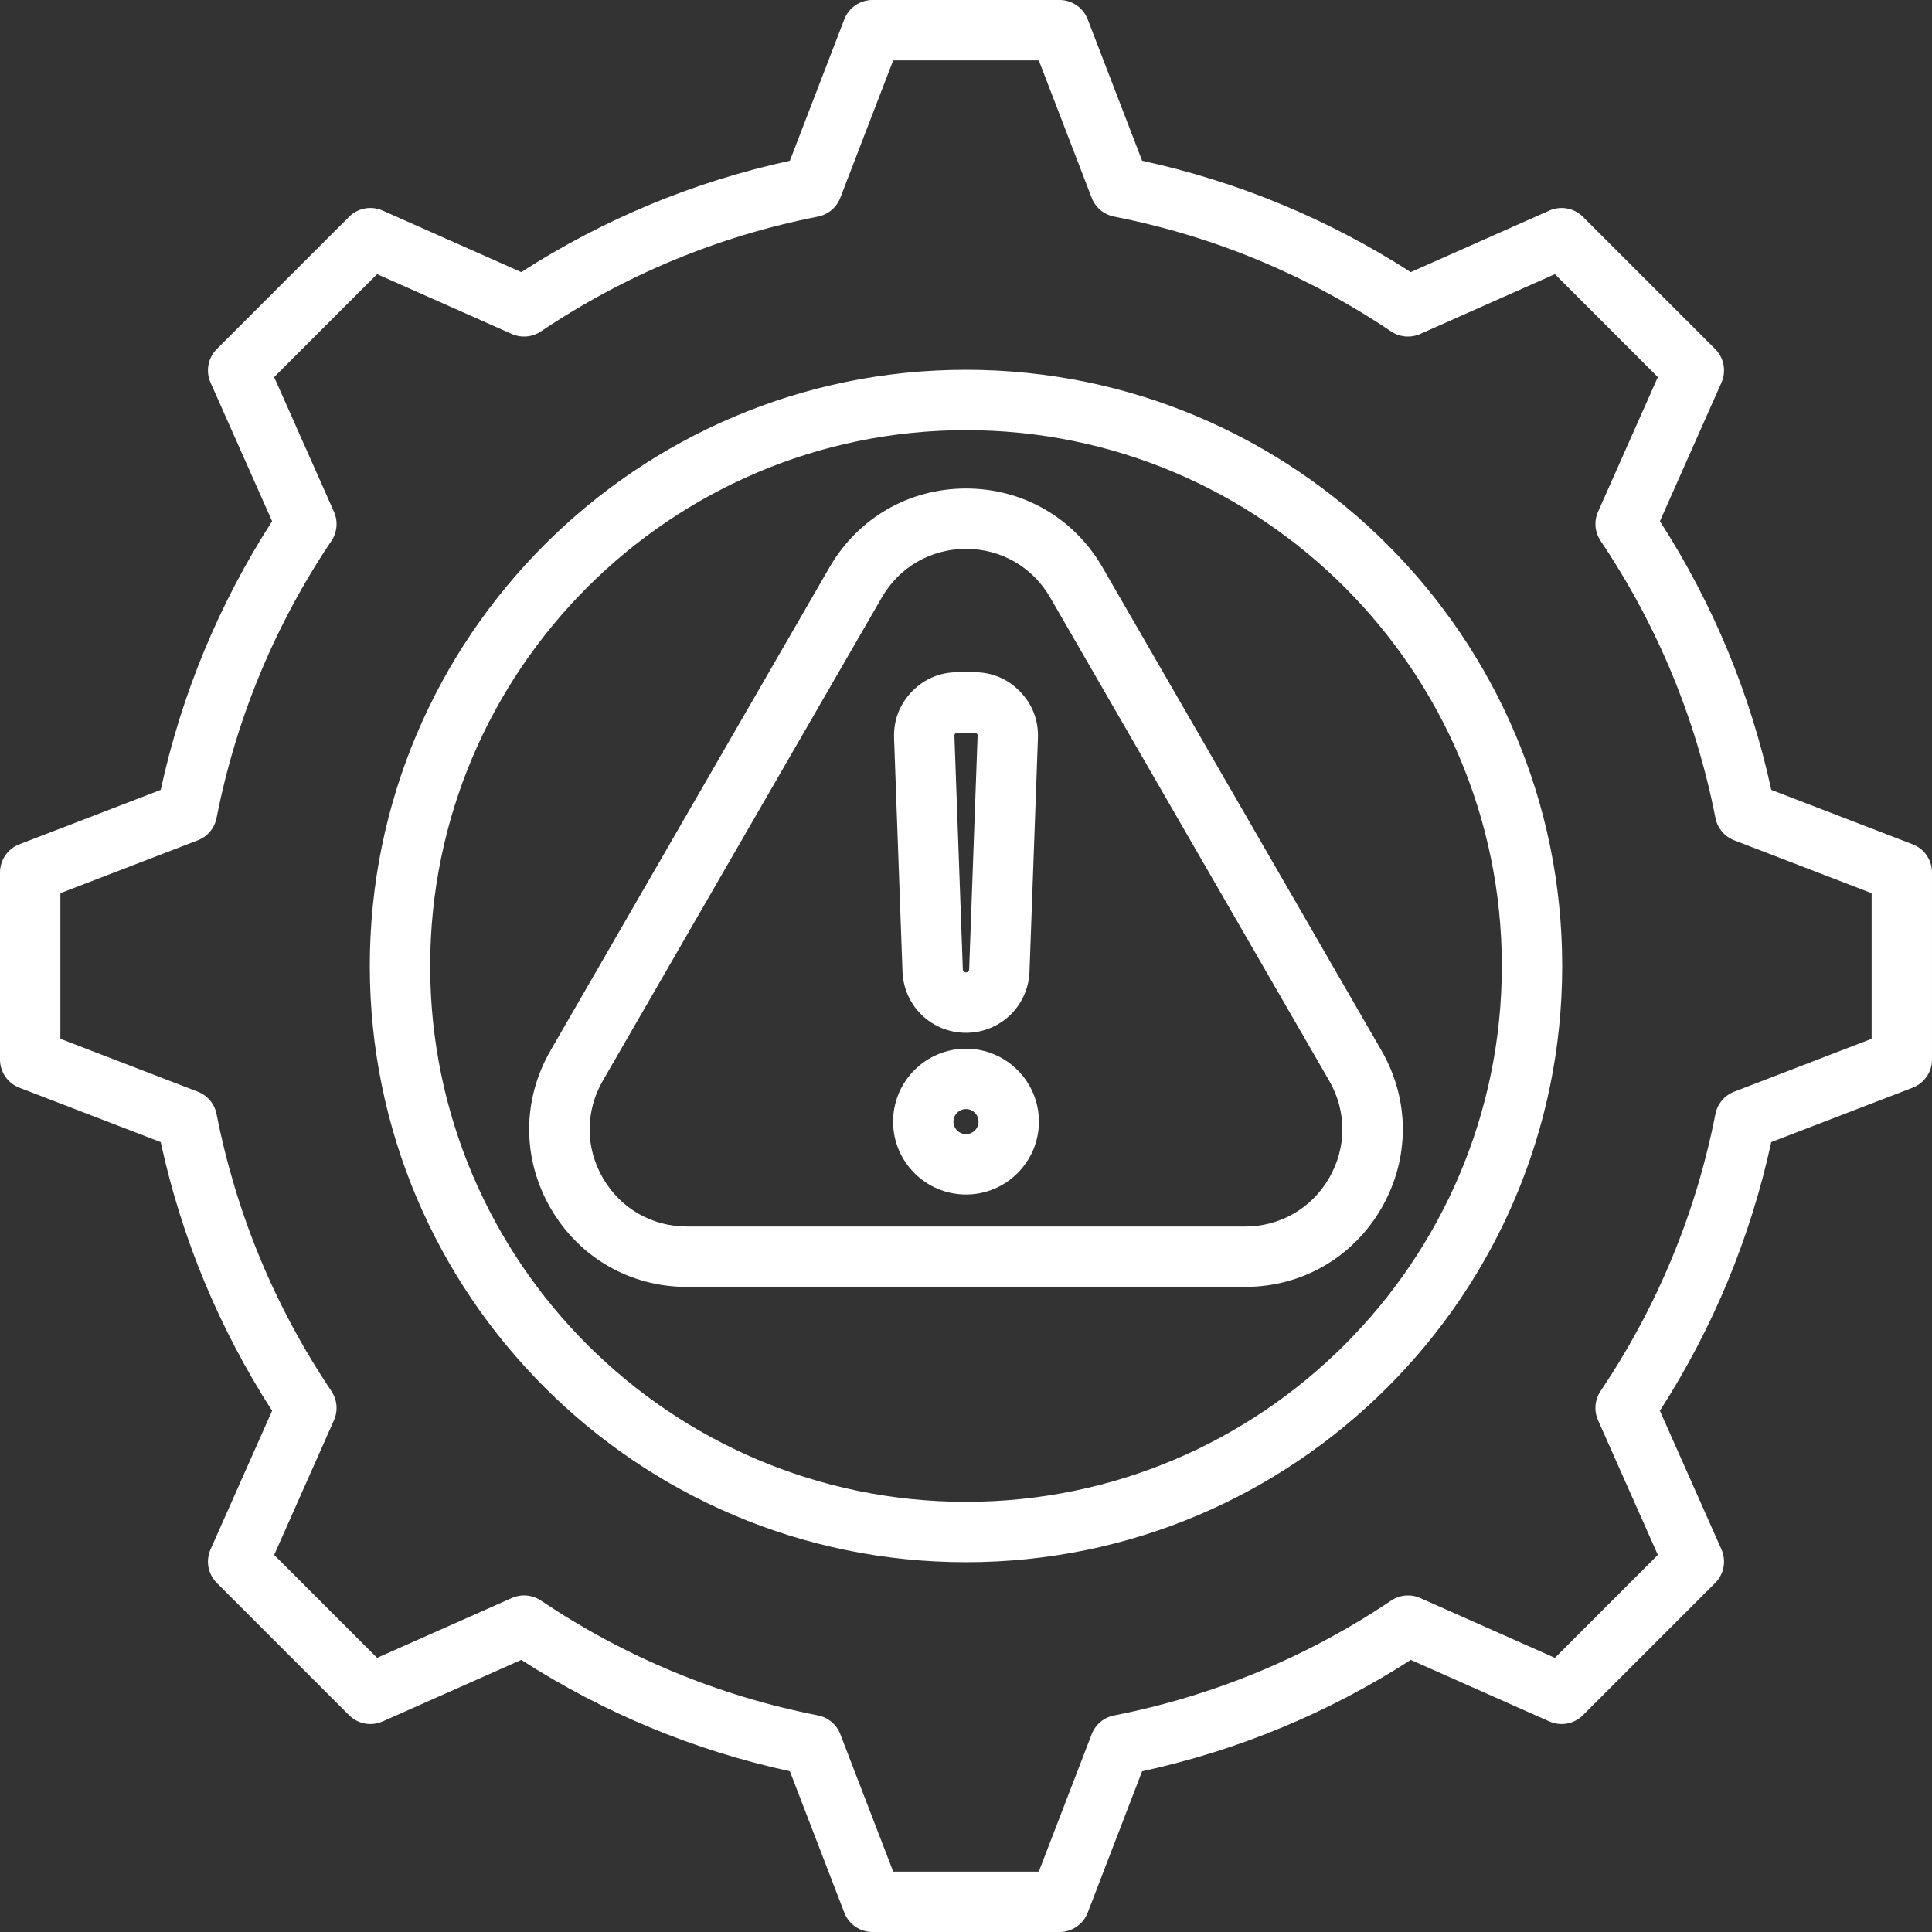
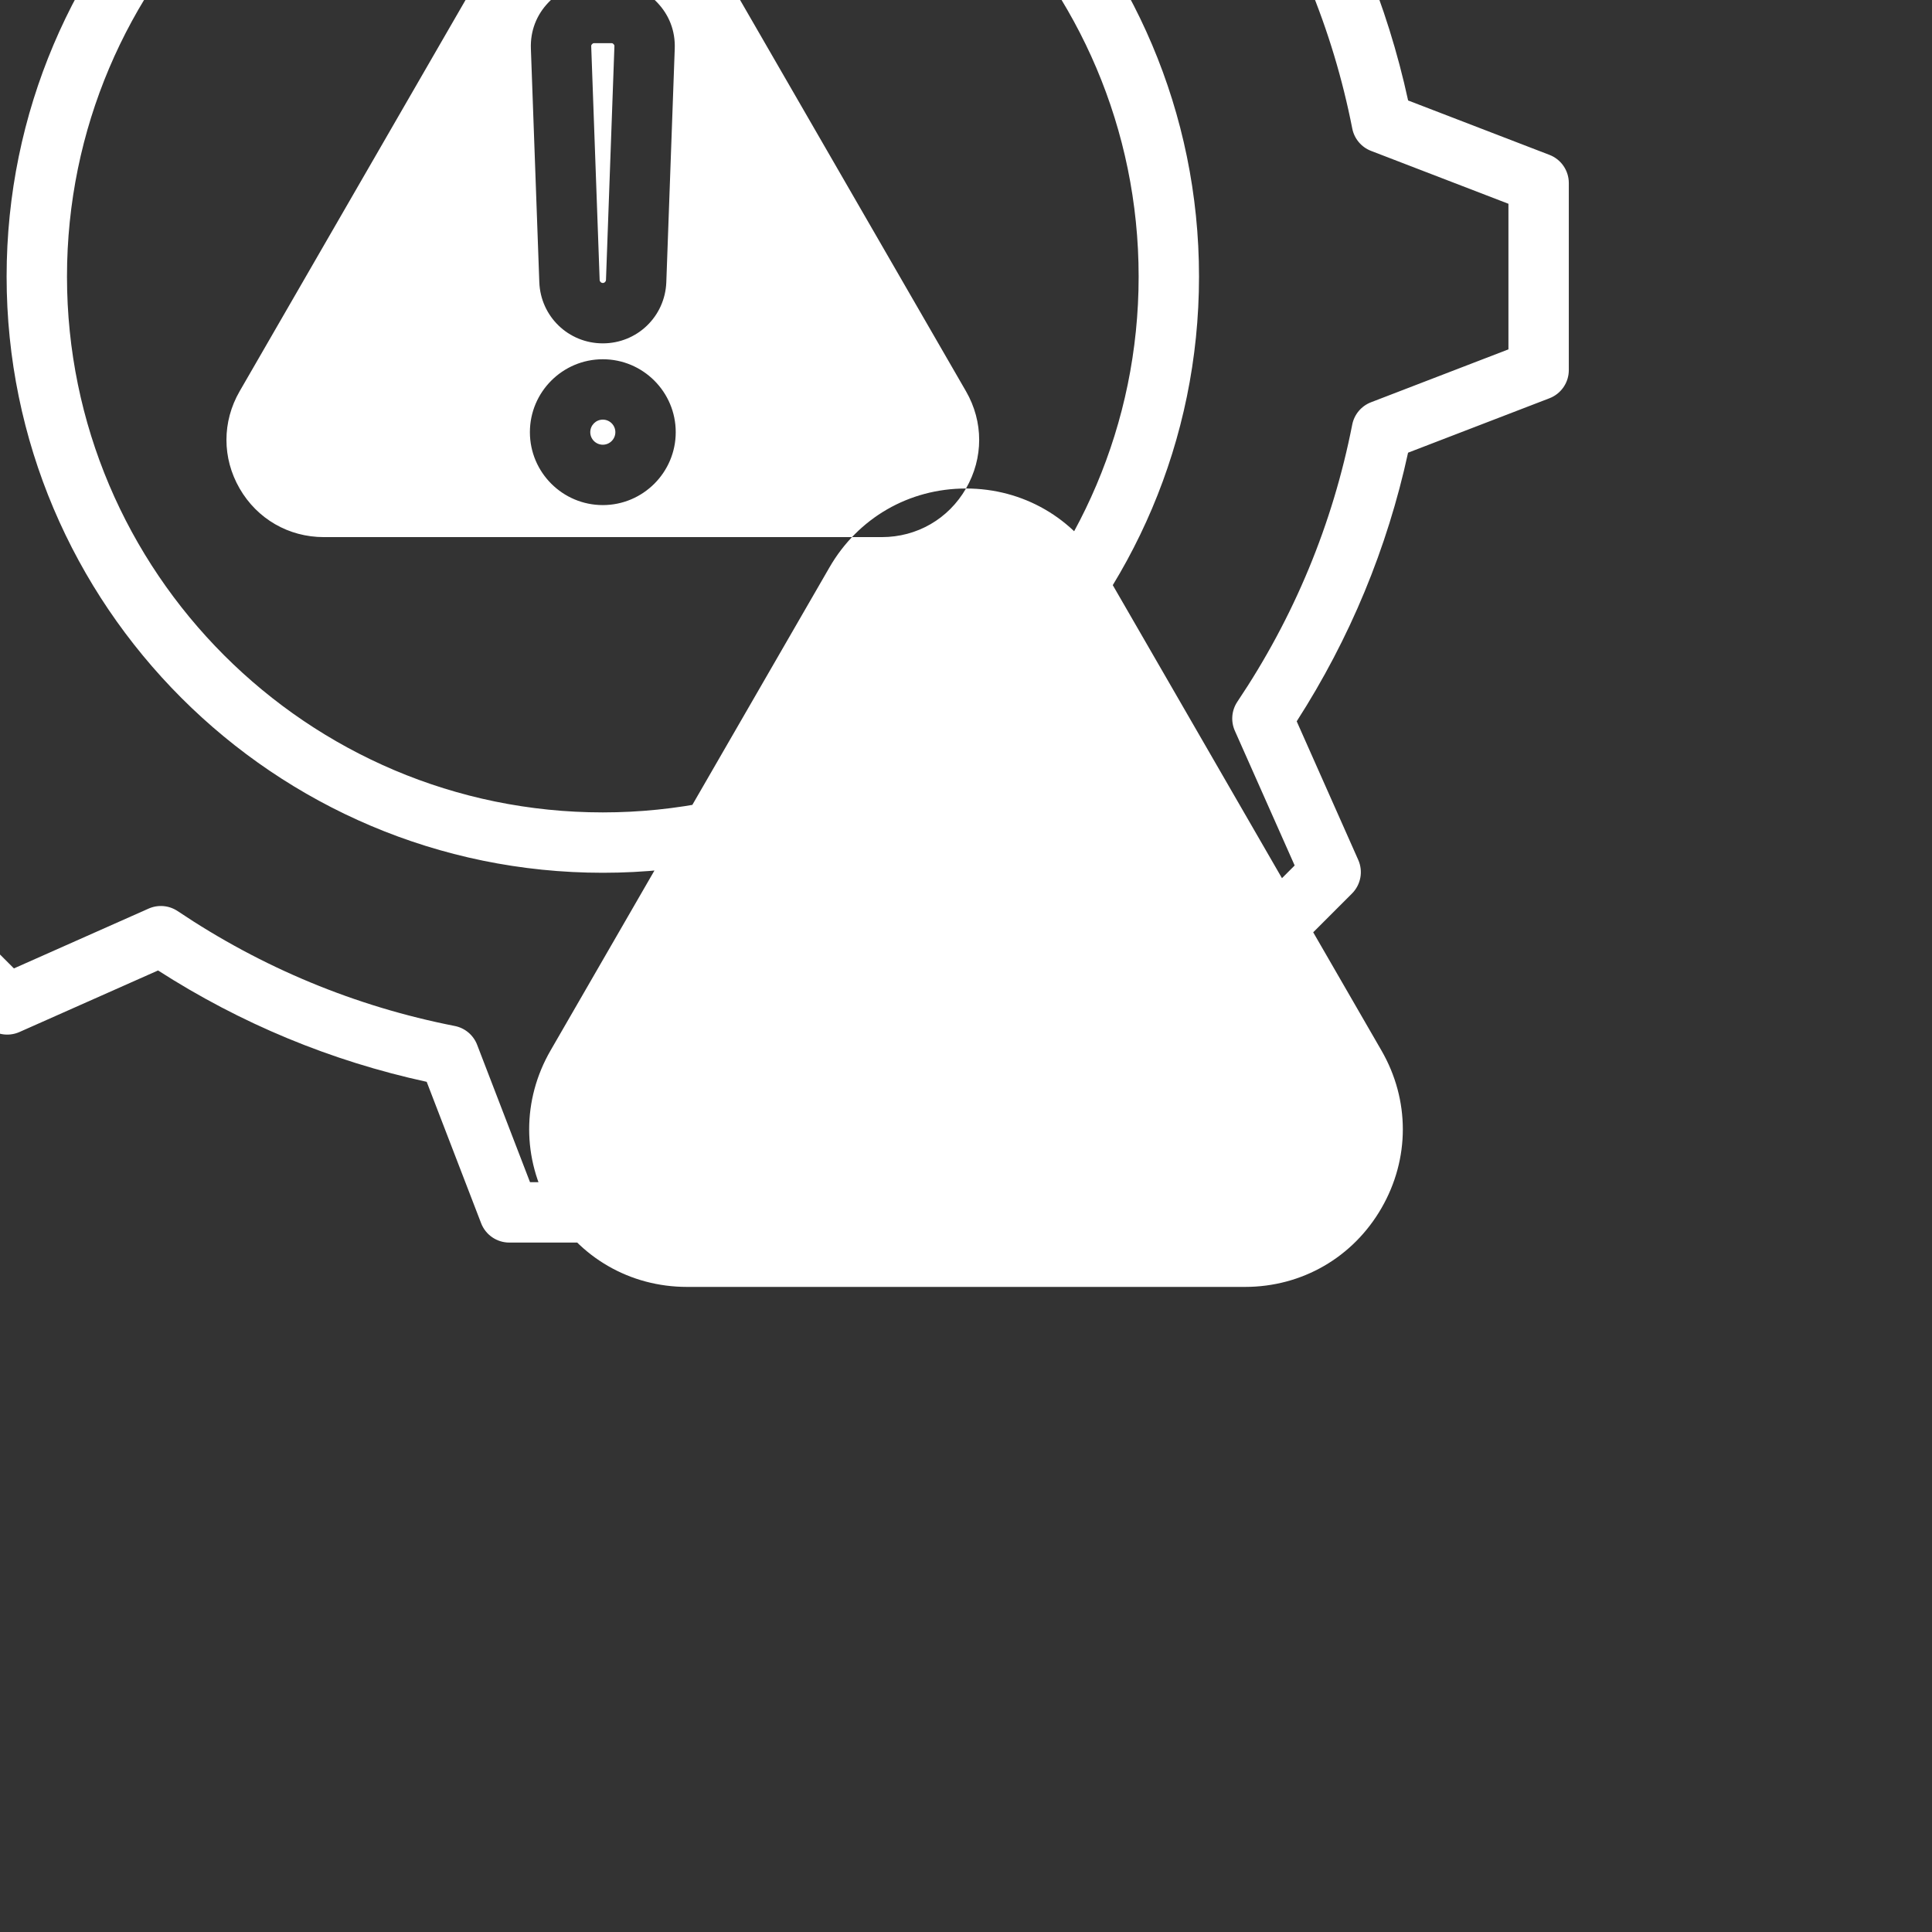
<svg xmlns="http://www.w3.org/2000/svg" version="1.1" width="512" height="512" x="0" y="0" viewBox="0 0 512 512" style="enable-background:new 0 0 512 512" xml:space="preserve" class="">
  <rect x="0" y="0" width="512" height="512" fill="#333333" stroke="none" />
  <g>
-     <path d="m256 129.458c-15.098 0-28.619 7.806-36.168 20.881l-73.936 128.061c-7.549 13.076-7.549 28.688 0 41.764s21.07 20.882 36.168 20.882h147.871c15.098 0 28.619-7.806 36.168-20.882s7.549-28.688 0-41.764l-73.936-128.061c-7.548-13.075-21.069-20.881-36.167-20.881zm96.248 182.705c-4.657 8.066-12.998 12.882-22.312 12.882h-147.872c-9.314 0-17.655-4.815-22.312-12.882s-4.657-17.697 0-25.764l73.936-128.061c4.657-8.066 12.998-12.881 22.312-12.881s17.655 4.815 22.312 12.881l73.936 128.061c4.657 8.067 4.657 17.698 0 25.764zm154.626-88.413-37.461-14.419c-5.521-25.389-15.434-49.302-29.519-71.21l16.305-36.711c1.344-3.024.686-6.564-1.654-8.904l-35.05-35.049c-2.34-2.34-5.878-2.997-8.904-1.655l-36.725 16.31c-21.914-14.084-45.824-23.997-71.192-29.513l-14.425-37.473c-1.188-3.088-4.156-5.126-7.466-5.126h-49.567c-3.31 0-6.277 2.038-7.466 5.126l-14.424 37.472c-25.368 5.517-49.278 15.429-71.193 29.513l-36.724-16.31c-3.024-1.343-6.564-.685-8.904 1.655l-35.049 35.049c-2.34 2.34-2.998 5.879-1.655 8.904l16.308 36.722c-14.085 21.91-23.997 45.821-29.515 71.197l-37.468 14.422c-3.088 1.189-5.126 4.157-5.126 7.466v49.567c0 3.31 2.038 6.277 5.126 7.466l37.461 14.419c5.522 25.391 15.435 49.305 29.519 71.211l-16.305 36.711c-1.344 3.024-.686 6.564 1.654 8.904l35.049 35.049c2.34 2.34 5.878 2.998 8.904 1.655l36.726-16.31c21.915 14.084 45.824 23.997 71.191 29.513l14.425 37.472c1.189 3.088 4.156 5.126 7.466 5.126h49.568c3.31 0 6.277-2.038 7.466-5.126l14.419-37.462c25.389-5.521 49.302-15.433 71.21-29.518l36.711 16.305c3.024 1.344 6.564.686 8.904-1.654l35.049-35.05c2.34-2.34 2.998-5.879 1.655-8.904l-16.31-36.725c14.084-21.915 23.997-45.825 29.513-71.192l37.472-14.424c3.088-1.189 5.126-4.156 5.126-7.466v-49.568c.001-3.309-2.037-6.277-5.125-7.465zm-10.874 51.541-36.421 14.02c-2.566.988-4.446 3.225-4.976 5.924-5.174 26.342-15.415 51.048-30.44 73.429-1.533 2.283-1.785 5.193-.669 7.706l15.853 35.695-27.281 27.282-35.682-15.848c-2.513-1.115-5.423-.863-7.707.67-22.371 15.023-47.082 25.266-73.446 30.444-2.699.53-4.936 2.41-5.924 4.977l-14.015 36.41h-38.582l-14.02-36.421c-.988-2.566-3.225-4.446-5.924-4.976-26.342-5.174-51.048-15.415-73.429-30.44-2.284-1.533-5.193-1.785-7.706-.669l-35.695 15.853-27.281-27.281 15.848-35.682c1.116-2.513.863-5.424-.67-7.707-15.021-22.368-25.264-47.079-30.444-73.447-.53-2.699-2.41-4.936-4.977-5.924l-36.412-14.015v-38.582l36.417-14.018c2.567-.988 4.446-3.226 4.976-5.924 5.175-26.352 15.417-51.058 30.441-73.433 1.533-2.283 1.786-5.193.67-7.707l-15.851-35.692 27.281-27.281 35.694 15.853c2.513 1.115 5.422.863 7.706-.669 22.382-15.025 47.088-25.266 73.431-30.44 2.699-.53 4.936-2.41 5.924-4.976l14.02-36.422h38.582l14.019 36.421c.988 2.566 3.225 4.446 5.924 4.976 26.344 5.174 51.049 15.416 73.43 30.44 2.284 1.533 5.193 1.784 7.706.669l35.695-15.853 27.282 27.281-15.848 35.682c-1.116 2.513-.863 5.424.67 7.707 15.023 22.37 25.266 47.081 30.444 73.446.53 2.699 2.41 4.936 4.977 5.924l36.41 14.015zm-240-177.291c-87.122 0-158 70.878-158 158s70.878 158 158 158 158-70.878 158-158-70.878-158-158-158zm0 300c-78.299 0-142-63.701-142-142s63.701-142 142-142 142 63.701 142 142-63.701 142-142 142zm0-124.301c9.108 0 16.5-7.129 16.829-16.231l2.234-61.873c.169-4.678-1.459-8.931-4.708-12.297-3.249-3.369-7.44-5.149-12.12-5.149h-4.469c-4.681 0-8.872 1.781-12.12 5.149-3.249 3.367-4.876 7.619-4.709 12.297l2.234 61.873c.33 9.102 7.721 16.231 16.829 16.231zm-2.837-79.295c.221-.229.283-.256.603-.256h4.469c.32 0 .382.026.604.257.221.229.245.292.234.612l-2.234 61.872c-.017.454-.385.809-.838.809h-.001c-.454 0-.822-.355-.838-.809l-2.234-61.871c-.012-.316.014-.385.235-.614zm2.837 83.508c-10.655 0-19.324 8.668-19.324 19.324 0 10.655 8.668 19.323 19.324 19.323s19.324-8.668 19.324-19.323-8.669-19.324-19.324-19.324zm0 22.647c-1.833 0-3.324-1.491-3.324-3.323s1.491-3.324 3.324-3.324 3.324 1.491 3.324 3.324-1.491 3.323-3.324 3.323z" fill="#ffffff" data-original="#000000" />
+     <path d="m256 129.458c-15.098 0-28.619 7.806-36.168 20.881l-73.936 128.061c-7.549 13.076-7.549 28.688 0 41.764s21.07 20.882 36.168 20.882h147.871c15.098 0 28.619-7.806 36.168-20.882s7.549-28.688 0-41.764l-73.936-128.061c-7.548-13.075-21.069-20.881-36.167-20.881zc-4.657 8.066-12.998 12.882-22.312 12.882h-147.872c-9.314 0-17.655-4.815-22.312-12.882s-4.657-17.697 0-25.764l73.936-128.061c4.657-8.066 12.998-12.881 22.312-12.881s17.655 4.815 22.312 12.881l73.936 128.061c4.657 8.067 4.657 17.698 0 25.764zm154.626-88.413-37.461-14.419c-5.521-25.389-15.434-49.302-29.519-71.21l16.305-36.711c1.344-3.024.686-6.564-1.654-8.904l-35.05-35.049c-2.34-2.34-5.878-2.997-8.904-1.655l-36.725 16.31c-21.914-14.084-45.824-23.997-71.192-29.513l-14.425-37.473c-1.188-3.088-4.156-5.126-7.466-5.126h-49.567c-3.31 0-6.277 2.038-7.466 5.126l-14.424 37.472c-25.368 5.517-49.278 15.429-71.193 29.513l-36.724-16.31c-3.024-1.343-6.564-.685-8.904 1.655l-35.049 35.049c-2.34 2.34-2.998 5.879-1.655 8.904l16.308 36.722c-14.085 21.91-23.997 45.821-29.515 71.197l-37.468 14.422c-3.088 1.189-5.126 4.157-5.126 7.466v49.567c0 3.31 2.038 6.277 5.126 7.466l37.461 14.419c5.522 25.391 15.435 49.305 29.519 71.211l-16.305 36.711c-1.344 3.024-.686 6.564 1.654 8.904l35.049 35.049c2.34 2.34 5.878 2.998 8.904 1.655l36.726-16.31c21.915 14.084 45.824 23.997 71.191 29.513l14.425 37.472c1.189 3.088 4.156 5.126 7.466 5.126h49.568c3.31 0 6.277-2.038 7.466-5.126l14.419-37.462c25.389-5.521 49.302-15.433 71.21-29.518l36.711 16.305c3.024 1.344 6.564.686 8.904-1.654l35.049-35.05c2.34-2.34 2.998-5.879 1.655-8.904l-16.31-36.725c14.084-21.915 23.997-45.825 29.513-71.192l37.472-14.424c3.088-1.189 5.126-4.156 5.126-7.466v-49.568c.001-3.309-2.037-6.277-5.125-7.465zm-10.874 51.541-36.421 14.02c-2.566.988-4.446 3.225-4.976 5.924-5.174 26.342-15.415 51.048-30.44 73.429-1.533 2.283-1.785 5.193-.669 7.706l15.853 35.695-27.281 27.282-35.682-15.848c-2.513-1.115-5.423-.863-7.707.67-22.371 15.023-47.082 25.266-73.446 30.444-2.699.53-4.936 2.41-5.924 4.977l-14.015 36.41h-38.582l-14.02-36.421c-.988-2.566-3.225-4.446-5.924-4.976-26.342-5.174-51.048-15.415-73.429-30.44-2.284-1.533-5.193-1.785-7.706-.669l-35.695 15.853-27.281-27.281 15.848-35.682c1.116-2.513.863-5.424-.67-7.707-15.021-22.368-25.264-47.079-30.444-73.447-.53-2.699-2.41-4.936-4.977-5.924l-36.412-14.015v-38.582l36.417-14.018c2.567-.988 4.446-3.226 4.976-5.924 5.175-26.352 15.417-51.058 30.441-73.433 1.533-2.283 1.786-5.193.67-7.707l-15.851-35.692 27.281-27.281 35.694 15.853c2.513 1.115 5.422.863 7.706-.669 22.382-15.025 47.088-25.266 73.431-30.44 2.699-.53 4.936-2.41 5.924-4.976l14.02-36.422h38.582l14.019 36.421c.988 2.566 3.225 4.446 5.924 4.976 26.344 5.174 51.049 15.416 73.43 30.44 2.284 1.533 5.193 1.784 7.706.669l35.695-15.853 27.282 27.281-15.848 35.682c-1.116 2.513-.863 5.424.67 7.707 15.023 22.37 25.266 47.081 30.444 73.446.53 2.699 2.41 4.936 4.977 5.924l36.41 14.015zm-240-177.291c-87.122 0-158 70.878-158 158s70.878 158 158 158 158-70.878 158-158-70.878-158-158-158zm0 300c-78.299 0-142-63.701-142-142s63.701-142 142-142 142 63.701 142 142-63.701 142-142 142zm0-124.301c9.108 0 16.5-7.129 16.829-16.231l2.234-61.873c.169-4.678-1.459-8.931-4.708-12.297-3.249-3.369-7.44-5.149-12.12-5.149h-4.469c-4.681 0-8.872 1.781-12.12 5.149-3.249 3.367-4.876 7.619-4.709 12.297l2.234 61.873c.33 9.102 7.721 16.231 16.829 16.231zm-2.837-79.295c.221-.229.283-.256.603-.256h4.469c.32 0 .382.026.604.257.221.229.245.292.234.612l-2.234 61.872c-.017.454-.385.809-.838.809h-.001c-.454 0-.822-.355-.838-.809l-2.234-61.871c-.012-.316.014-.385.235-.614zm2.837 83.508c-10.655 0-19.324 8.668-19.324 19.324 0 10.655 8.668 19.323 19.324 19.323s19.324-8.668 19.324-19.323-8.669-19.324-19.324-19.324zm0 22.647c-1.833 0-3.324-1.491-3.324-3.323s1.491-3.324 3.324-3.324 3.324 1.491 3.324 3.324-1.491 3.323-3.324 3.323z" fill="#ffffff" data-original="#000000" />
  </g>
</svg>